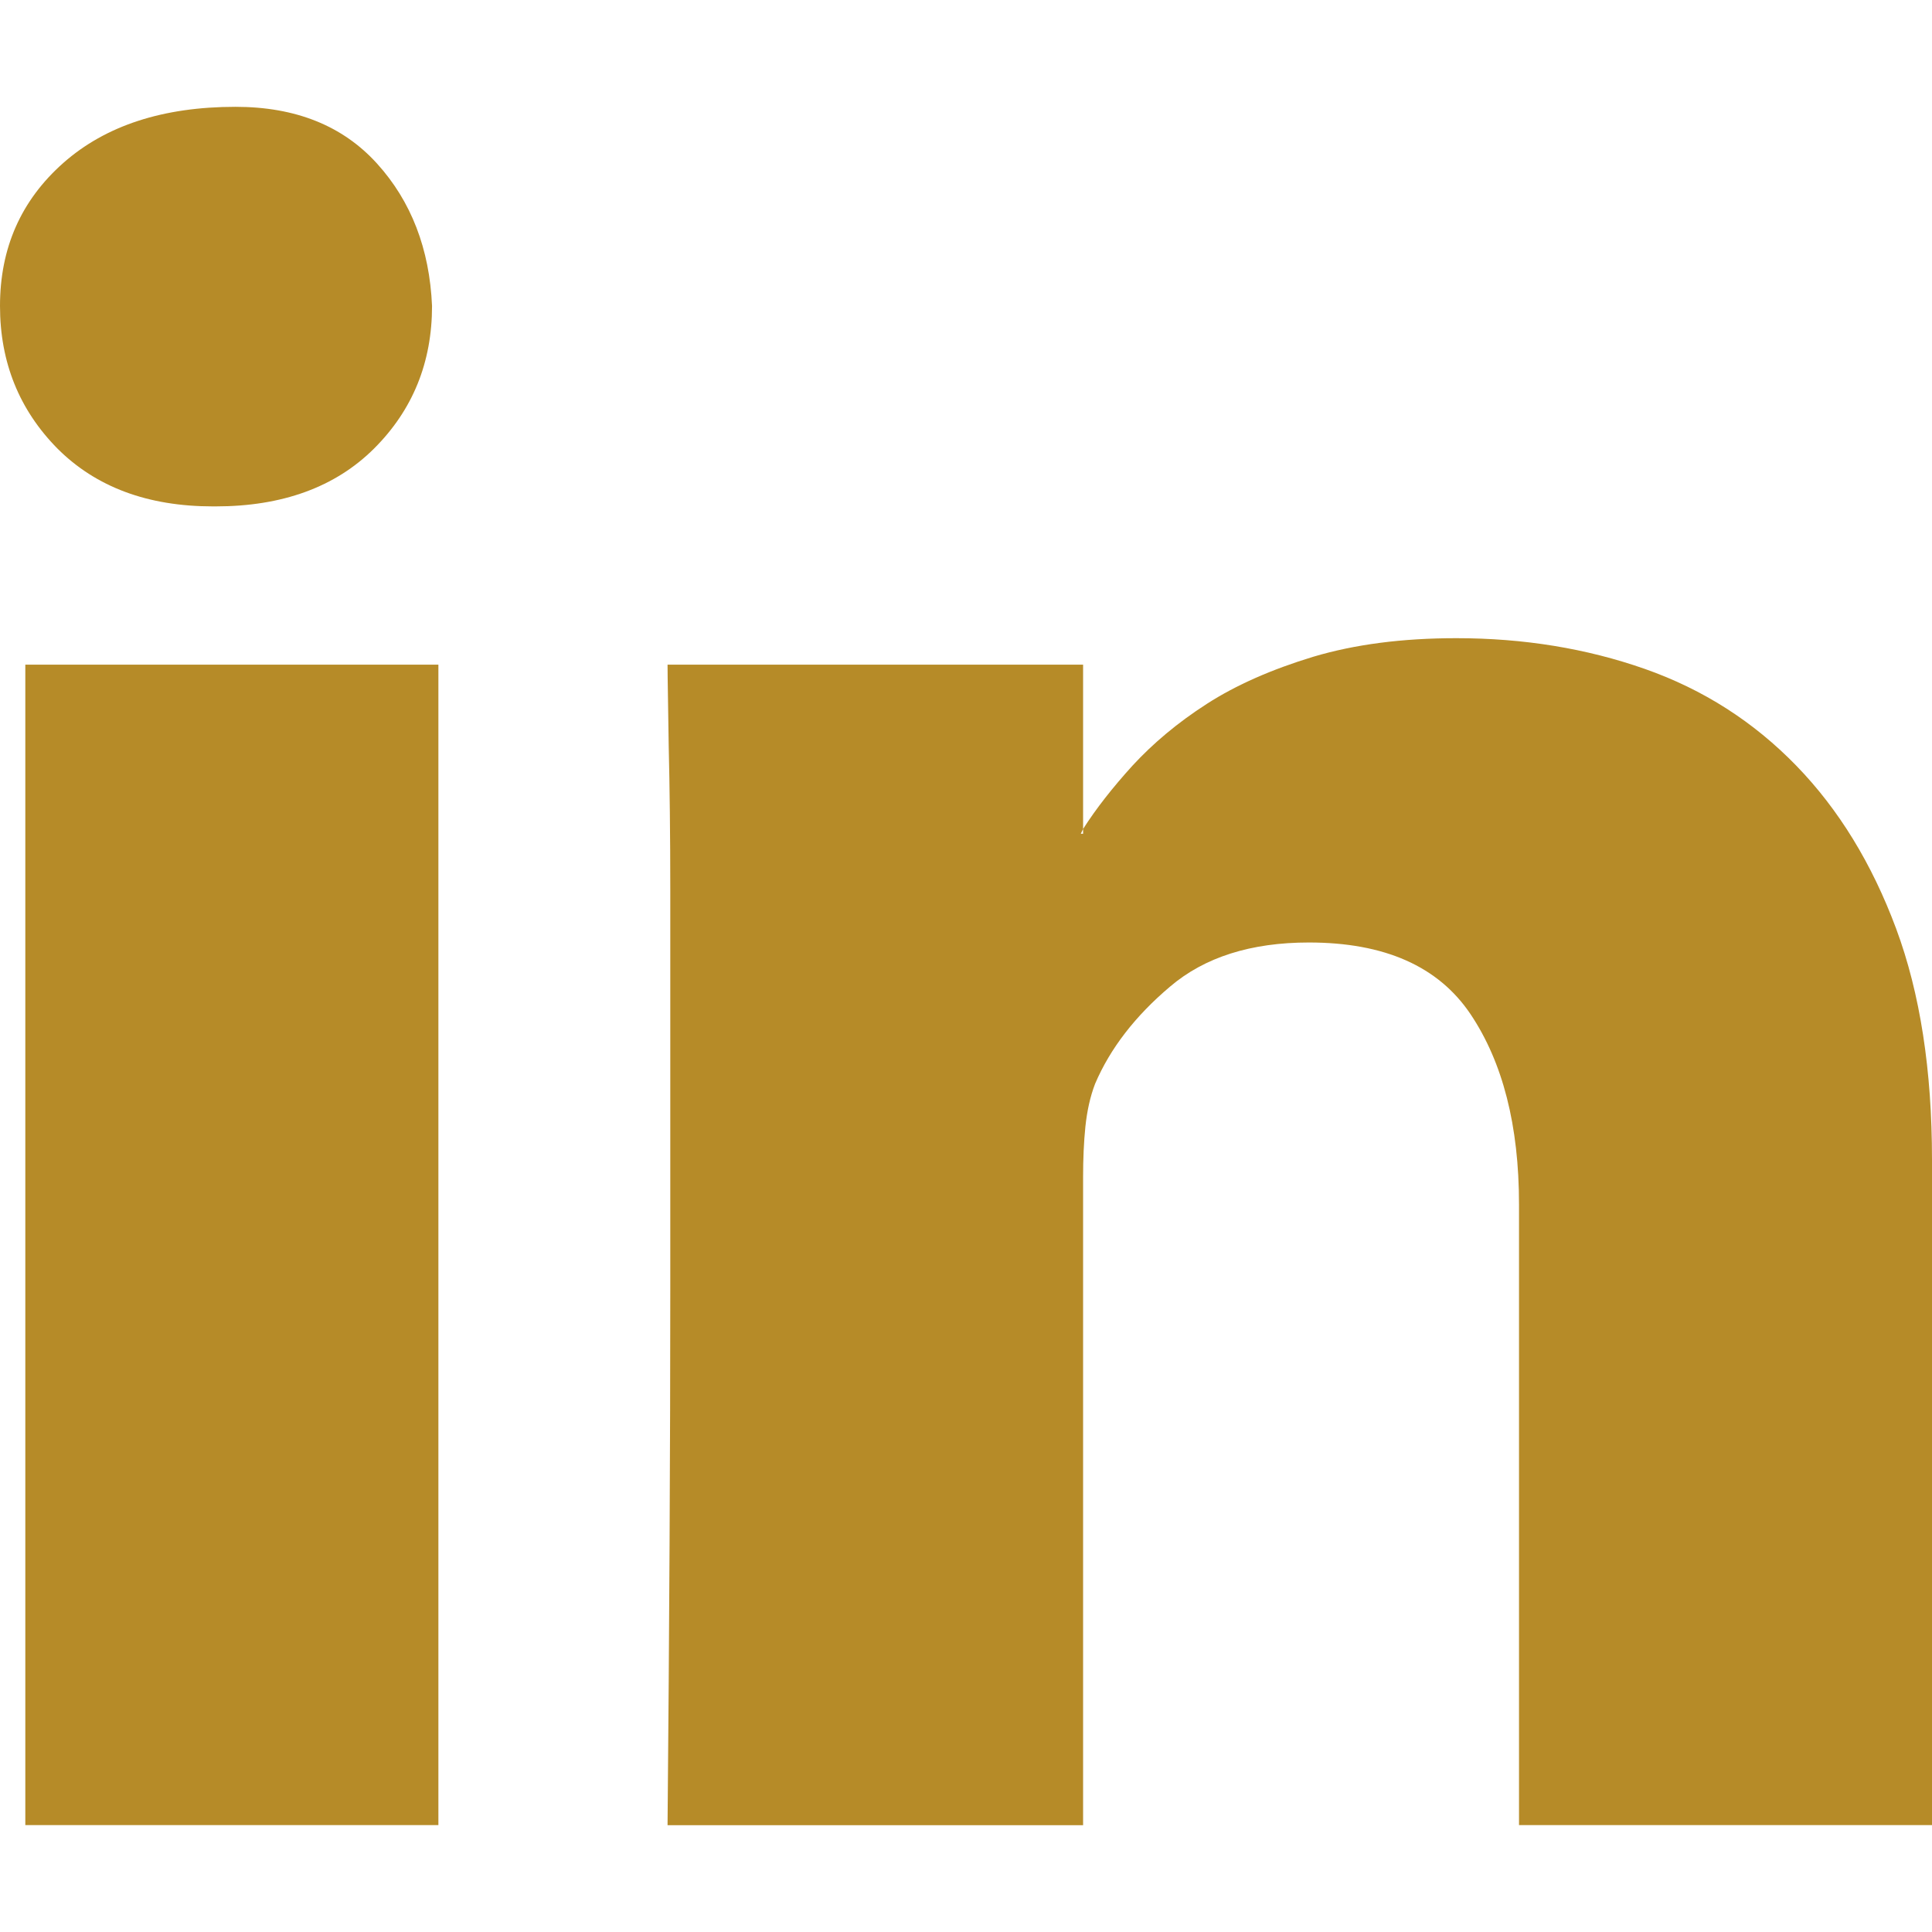
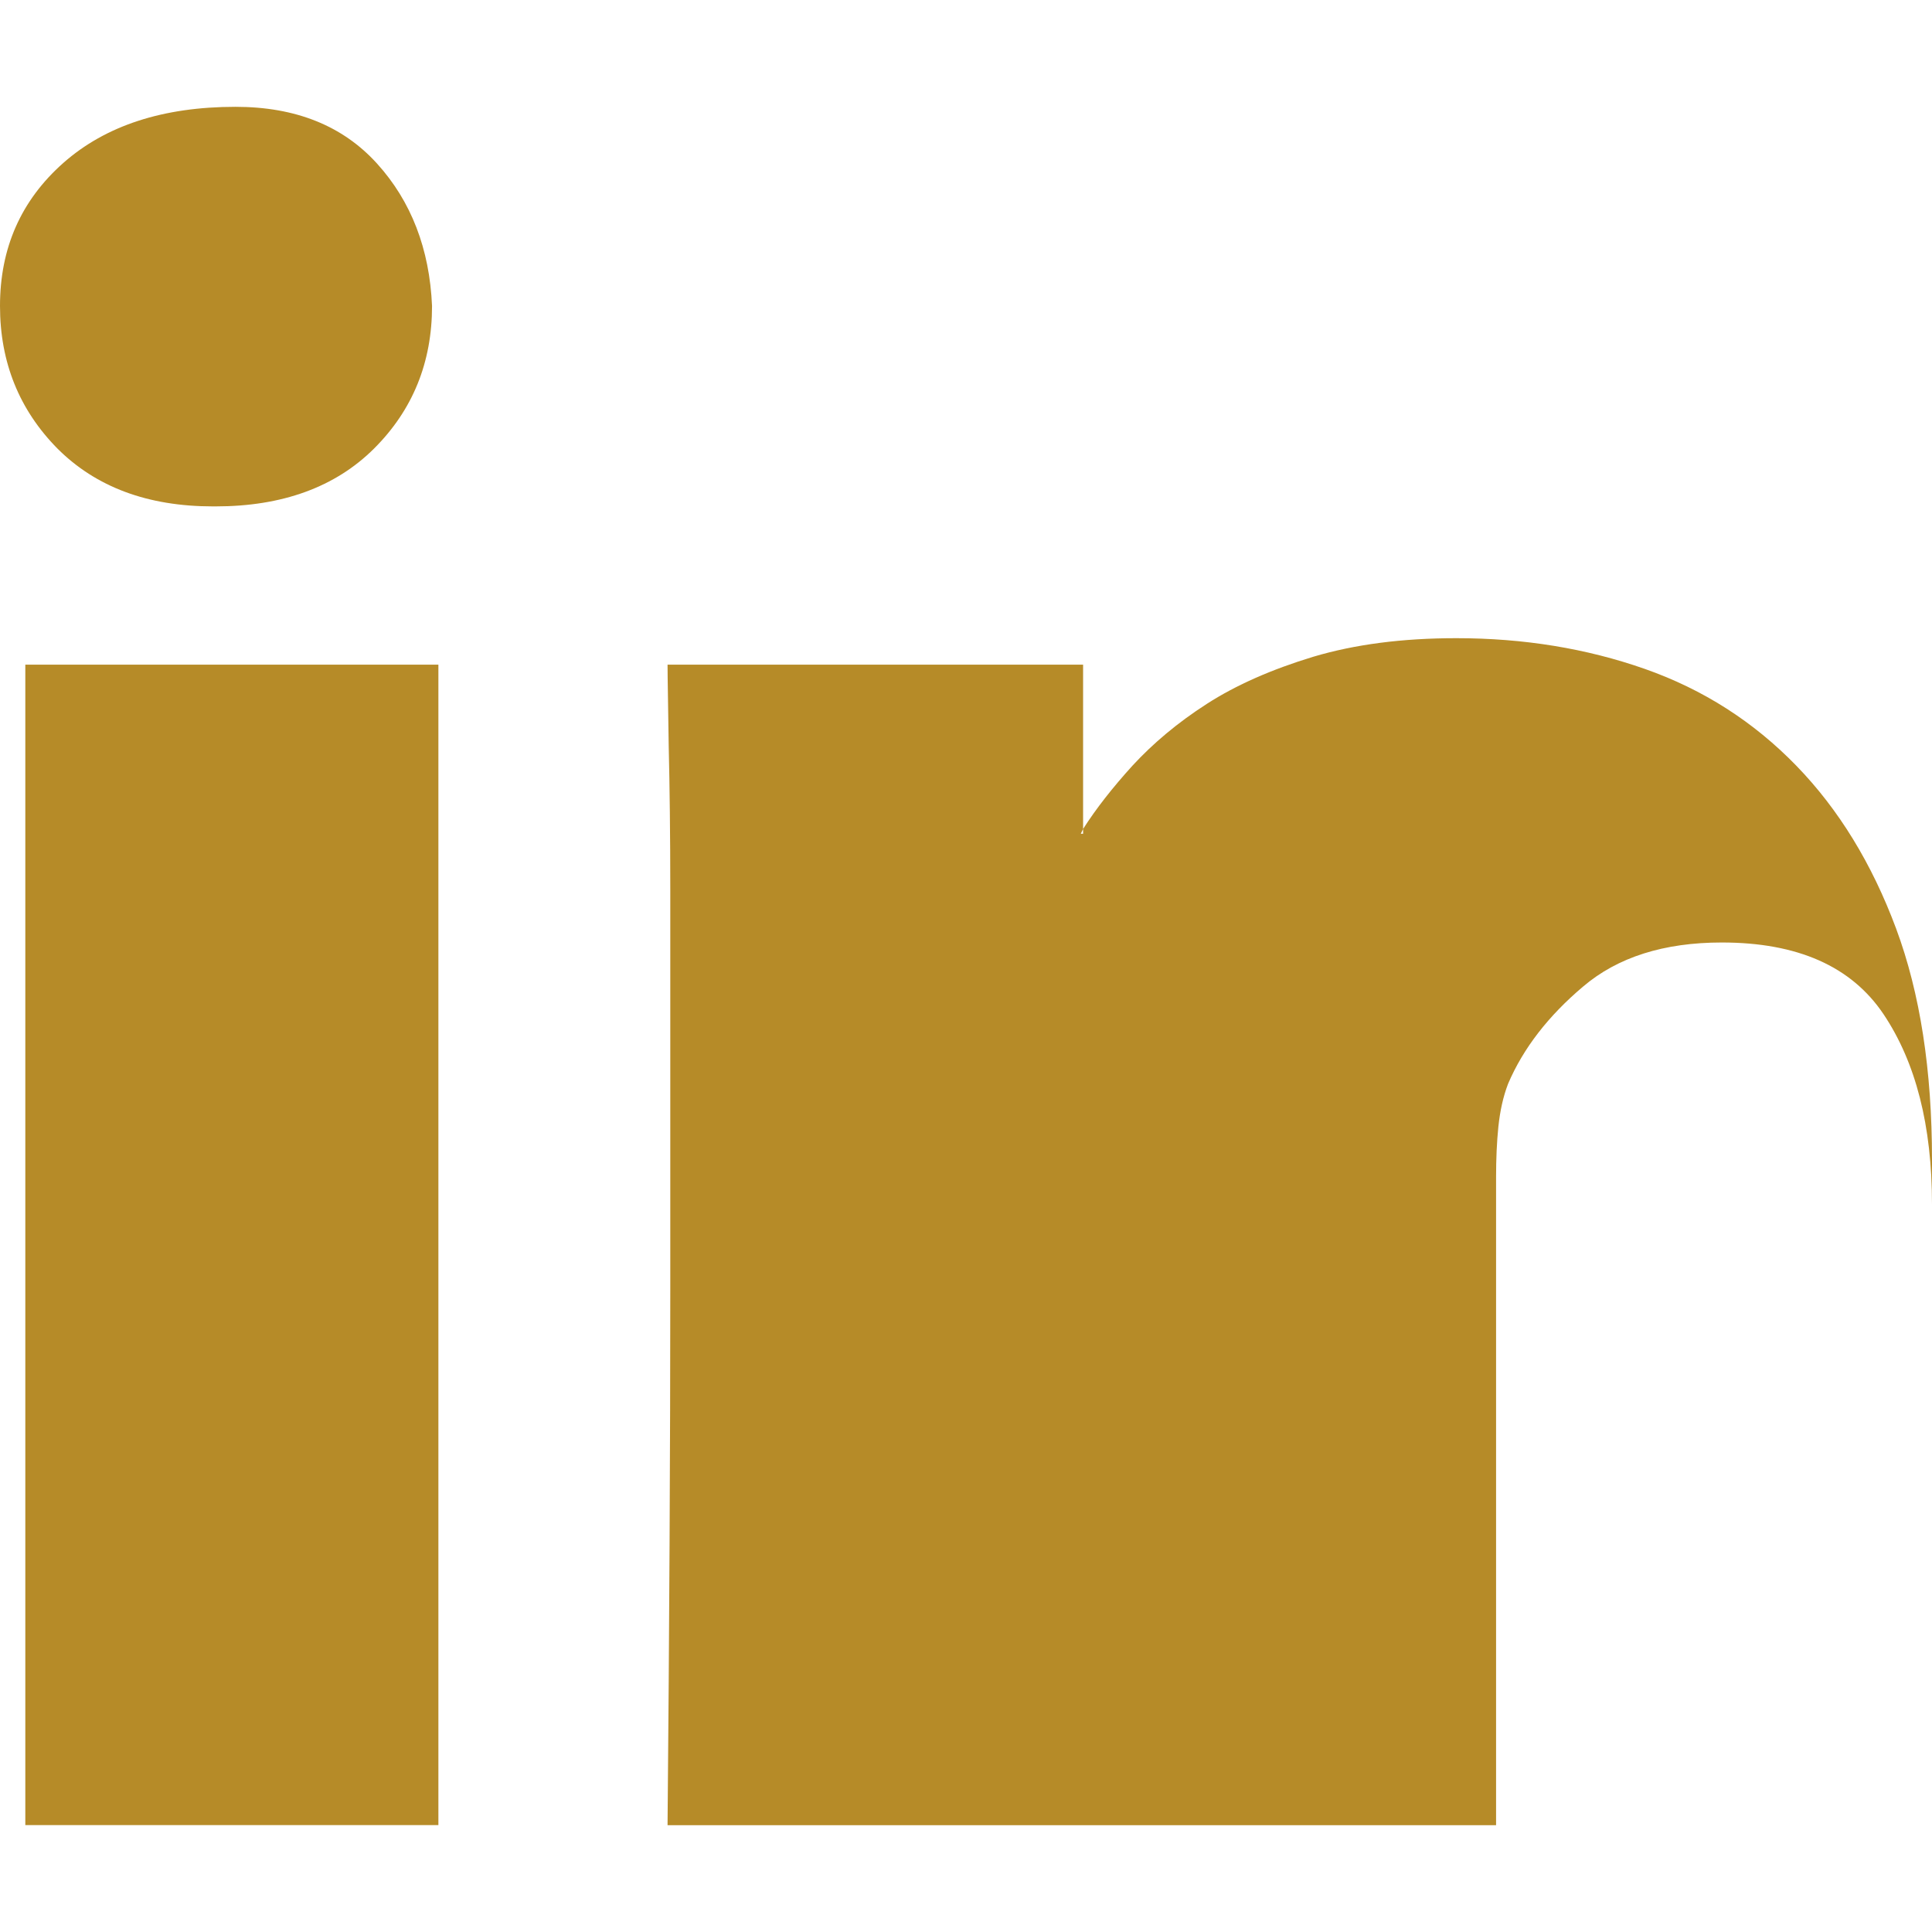
<svg xmlns="http://www.w3.org/2000/svg" version="1.1" id="Capa_1" x="0px" y="0px" viewBox="0 0 21.903 21.903" style="enable-background:new 0 0 21.903 21.903;" width="18px" height="18px" xml:space="preserve" fill="#b68b28">
  <g>
-     <path style="fill:#b68b28;" d="M2.67,1.211c0.682,0,1.216,0.215,1.604,0.643S4.87,2.822,4.898,3.469   c0,0.639-0.218,1.178-0.657,1.616C3.802,5.522,3.202,5.741,2.443,5.741H2.416c-0.741,0-1.328-0.219-1.765-0.656   C0.219,4.647,0,4.108,0,3.469c0-0.657,0.238-1.197,0.718-1.622C1.198,1.423,1.85,1.211,2.67,1.211z M0.287,7.535H4.97v13.156H0.287   V7.535z M21.903,13.148v7.543h-4.682v-7.036c0-0.895-0.184-1.612-0.55-2.158c-0.364-0.541-0.973-0.812-1.833-0.812   c-0.655,0-1.181,0.166-1.573,0.5c-0.393,0.332-0.678,0.699-0.85,1.102c-0.056,0.146-0.091,0.307-0.11,0.486   c-0.018,0.176-0.026,0.367-0.026,0.568v7.351H7.568c0.02-2.226,0.031-4.268,0.031-6.12v-2.339v-2.125   c0-0.647-0.007-1.199-0.018-1.657C7.575,7.997,7.568,7.69,7.568,7.535h4.711v1.863l-0.026,0.054h0.026V9.398   c0.146-0.229,0.333-0.468,0.561-0.719c0.231-0.25,0.507-0.484,0.843-0.7c0.333-0.214,0.734-0.39,1.204-0.533   c0.473-0.141,1.011-0.211,1.624-0.211c0.762,0,1.474,0.116,2.138,0.349c0.662,0.233,1.231,0.598,1.715,1.096   c0.481,0.495,0.858,1.111,1.132,1.847C21.769,11.261,21.903,12.135,21.903,13.148z" />
+     <path style="fill:#b68b28;" d="M2.67,1.211c0.682,0,1.216,0.215,1.604,0.643S4.87,2.822,4.898,3.469   c0,0.639-0.218,1.178-0.657,1.616C3.802,5.522,3.202,5.741,2.443,5.741H2.416c-0.741,0-1.328-0.219-1.765-0.656   C0.219,4.647,0,4.108,0,3.469c0-0.657,0.238-1.197,0.718-1.622C1.198,1.423,1.85,1.211,2.67,1.211z M0.287,7.535H4.97v13.156H0.287   V7.535z M21.903,13.148v7.543v-7.036c0-0.895-0.184-1.612-0.55-2.158c-0.364-0.541-0.973-0.812-1.833-0.812   c-0.655,0-1.181,0.166-1.573,0.5c-0.393,0.332-0.678,0.699-0.85,1.102c-0.056,0.146-0.091,0.307-0.11,0.486   c-0.018,0.176-0.026,0.367-0.026,0.568v7.351H7.568c0.02-2.226,0.031-4.268,0.031-6.12v-2.339v-2.125   c0-0.647-0.007-1.199-0.018-1.657C7.575,7.997,7.568,7.69,7.568,7.535h4.711v1.863l-0.026,0.054h0.026V9.398   c0.146-0.229,0.333-0.468,0.561-0.719c0.231-0.25,0.507-0.484,0.843-0.7c0.333-0.214,0.734-0.39,1.204-0.533   c0.473-0.141,1.011-0.211,1.624-0.211c0.762,0,1.474,0.116,2.138,0.349c0.662,0.233,1.231,0.598,1.715,1.096   c0.481,0.495,0.858,1.111,1.132,1.847C21.769,11.261,21.903,12.135,21.903,13.148z" />
  </g>
  <g>
</g>
  <g>
</g>
  <g>
</g>
  <g>
</g>
  <g>
</g>
  <g>
</g>
  <g>
</g>
  <g>
</g>
  <g>
</g>
  <g>
</g>
  <g>
</g>
  <g>
</g>
  <g>
</g>
  <g>
</g>
  <g>
</g>
</svg>